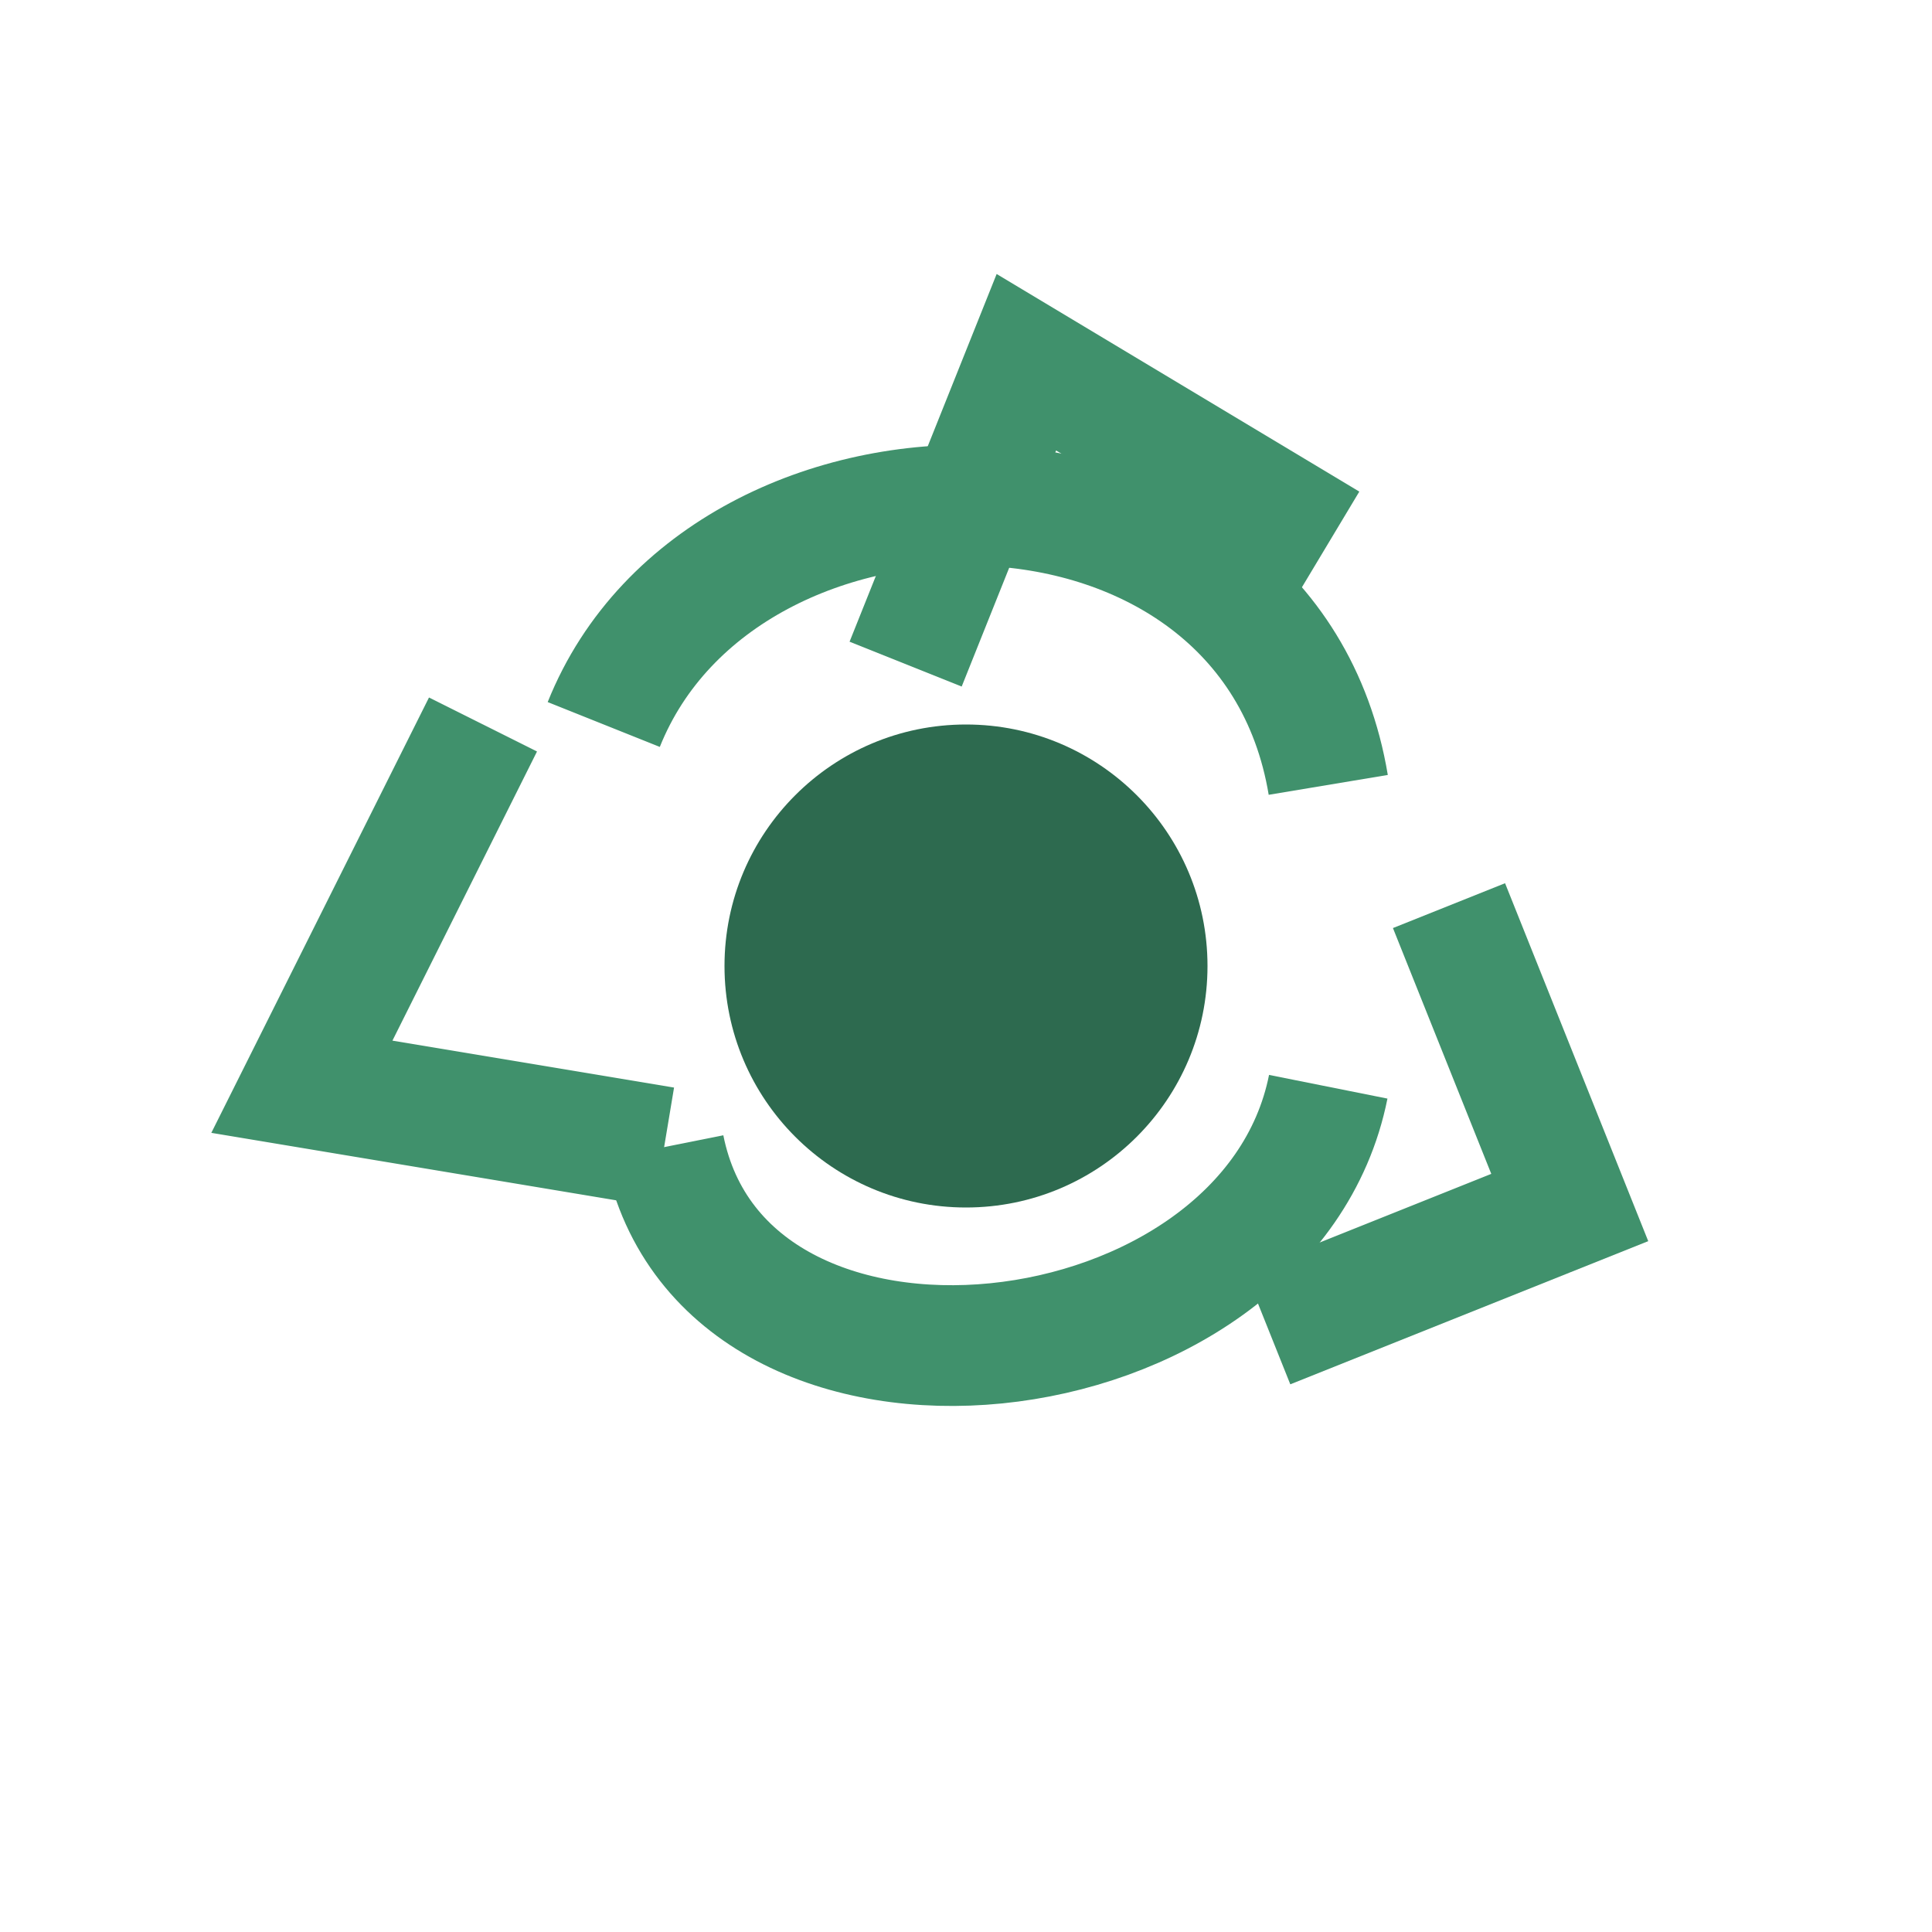
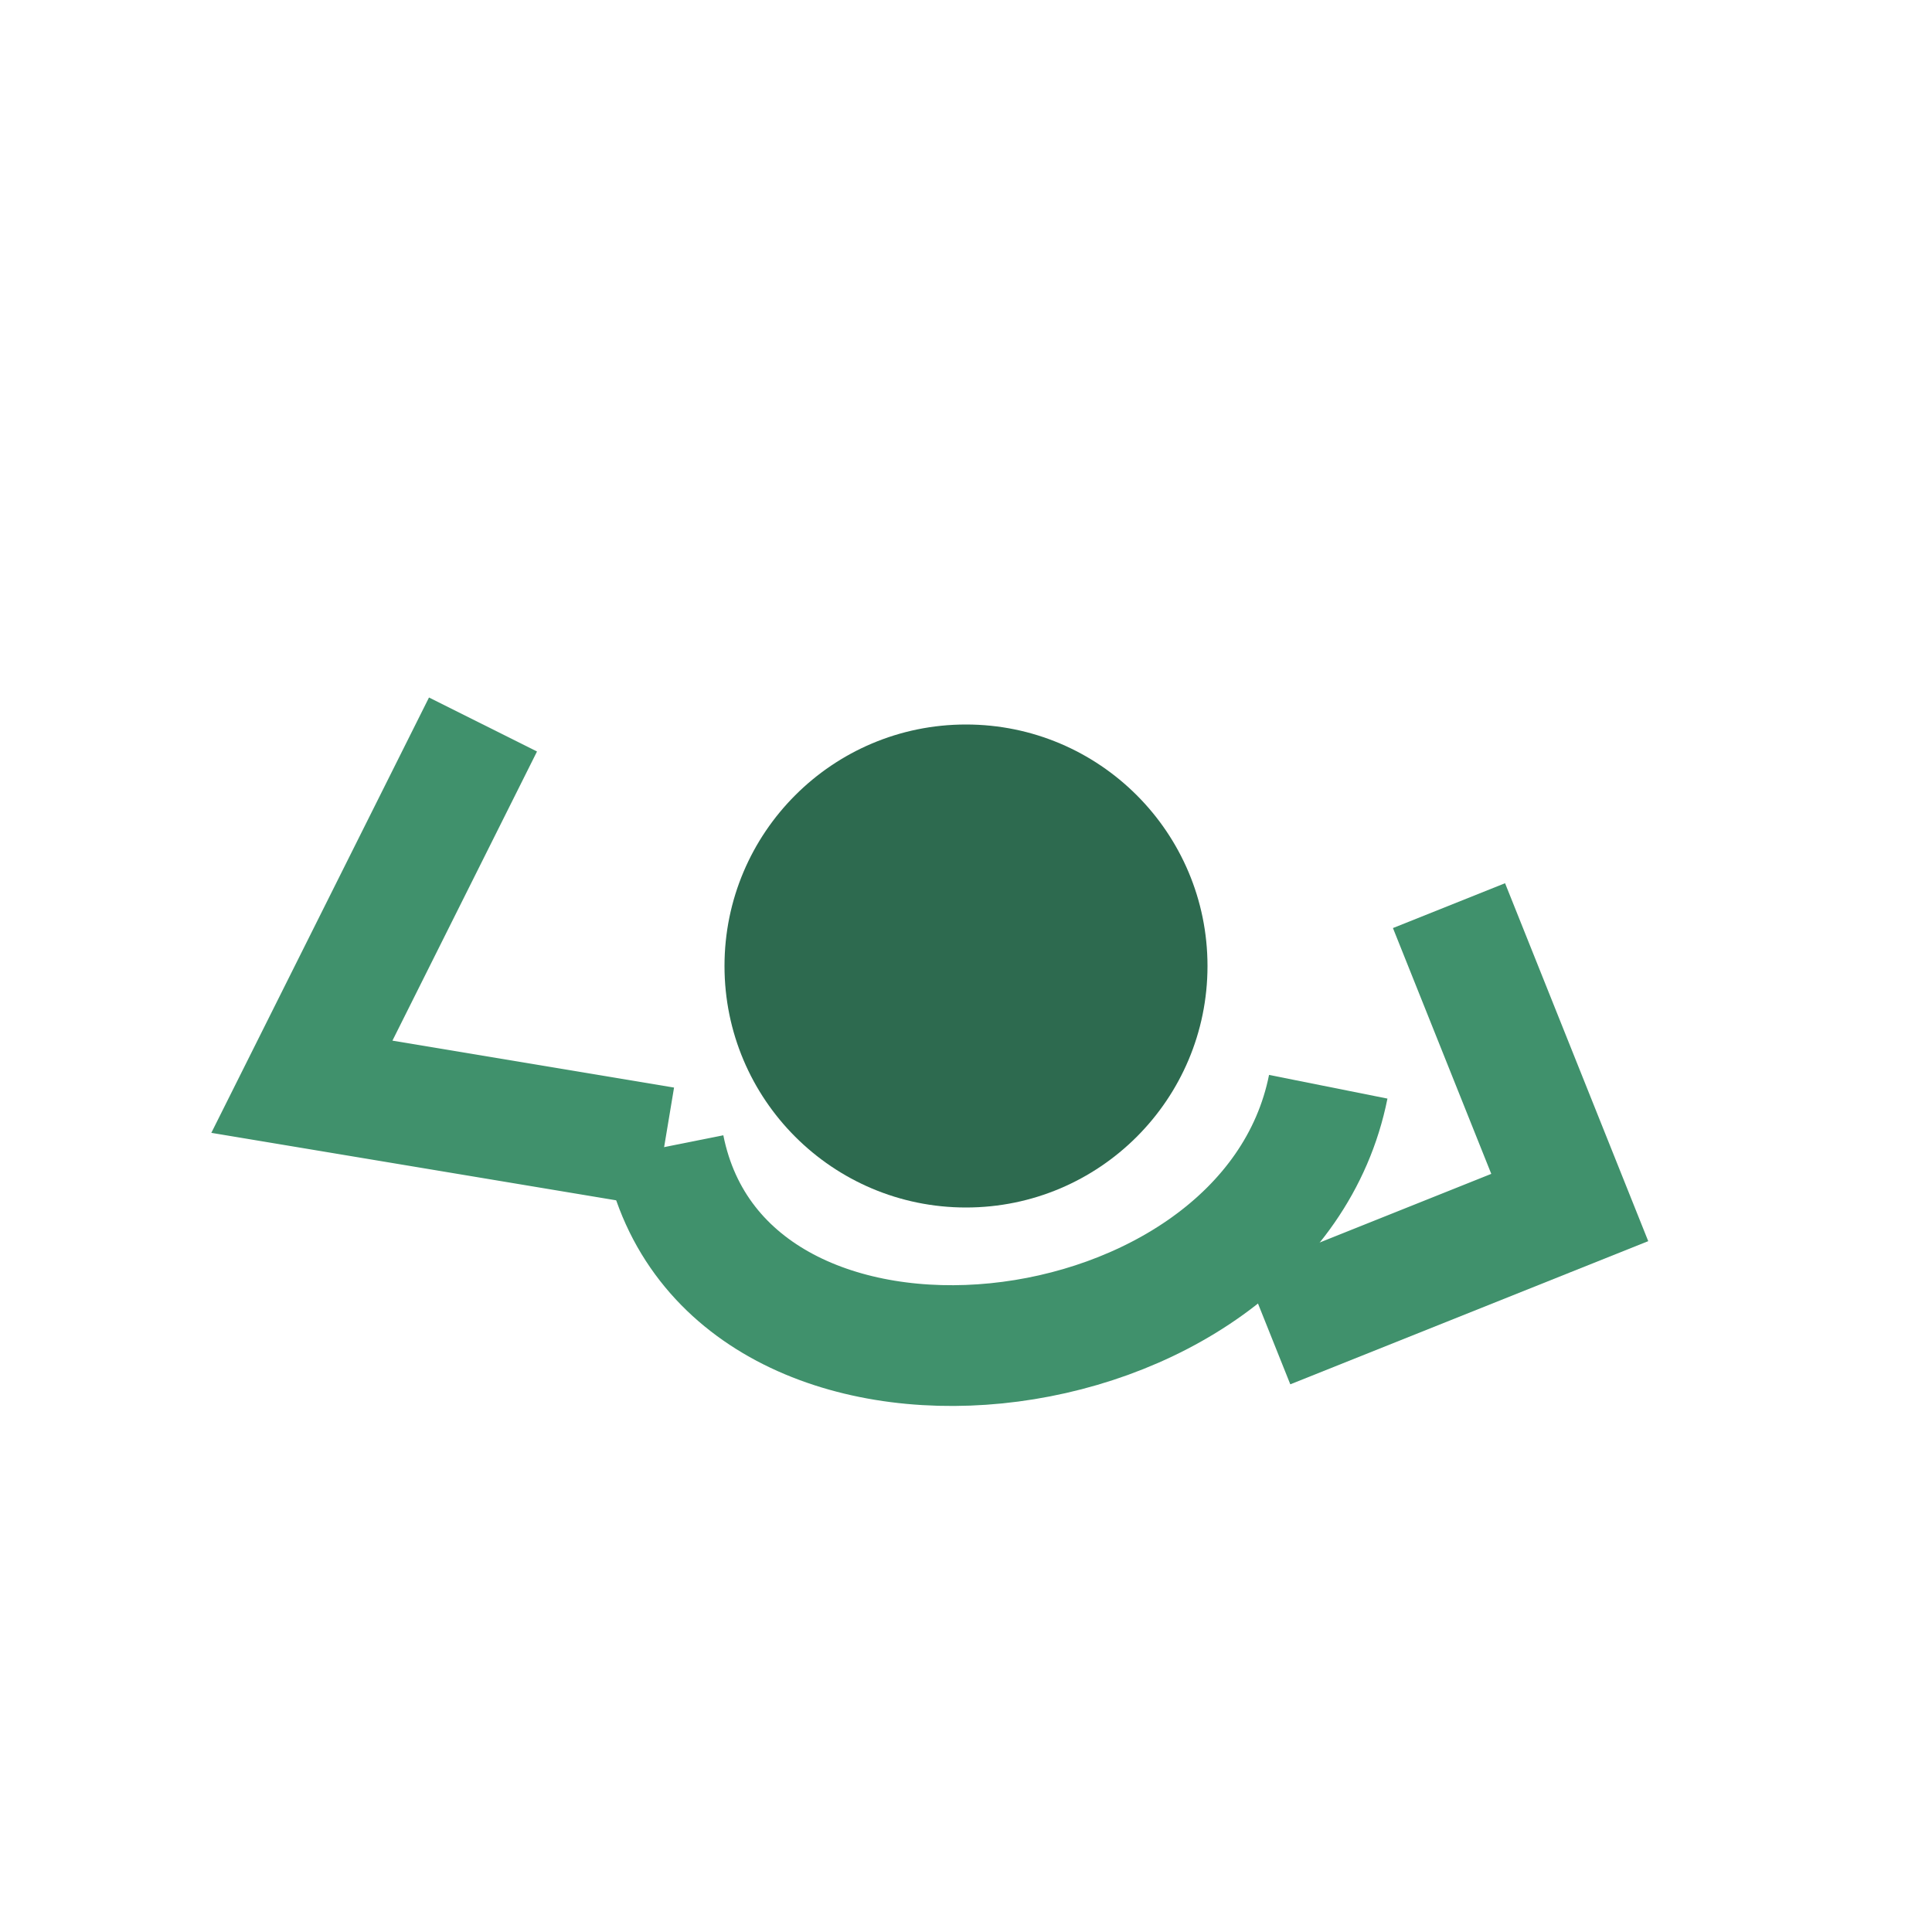
<svg xmlns="http://www.w3.org/2000/svg" width="32" height="32" viewBox="0 0 32 32">
  <g fill="none" stroke="#40916C" stroke-width="2">
    <path d="m11 19-6-1 3-6" />
    <path d="M11 19c1 5 10 4 11-1" />
    <path d="m21 22 5-2-2-5" />
-     <path d="M10 12c2-5 11-5 12 1" />
-     <path d="m22 9-5-3-2 5" />
  </g>
  <circle cx="16" cy="16" r="4" fill="#2D6A4F" />
</svg>